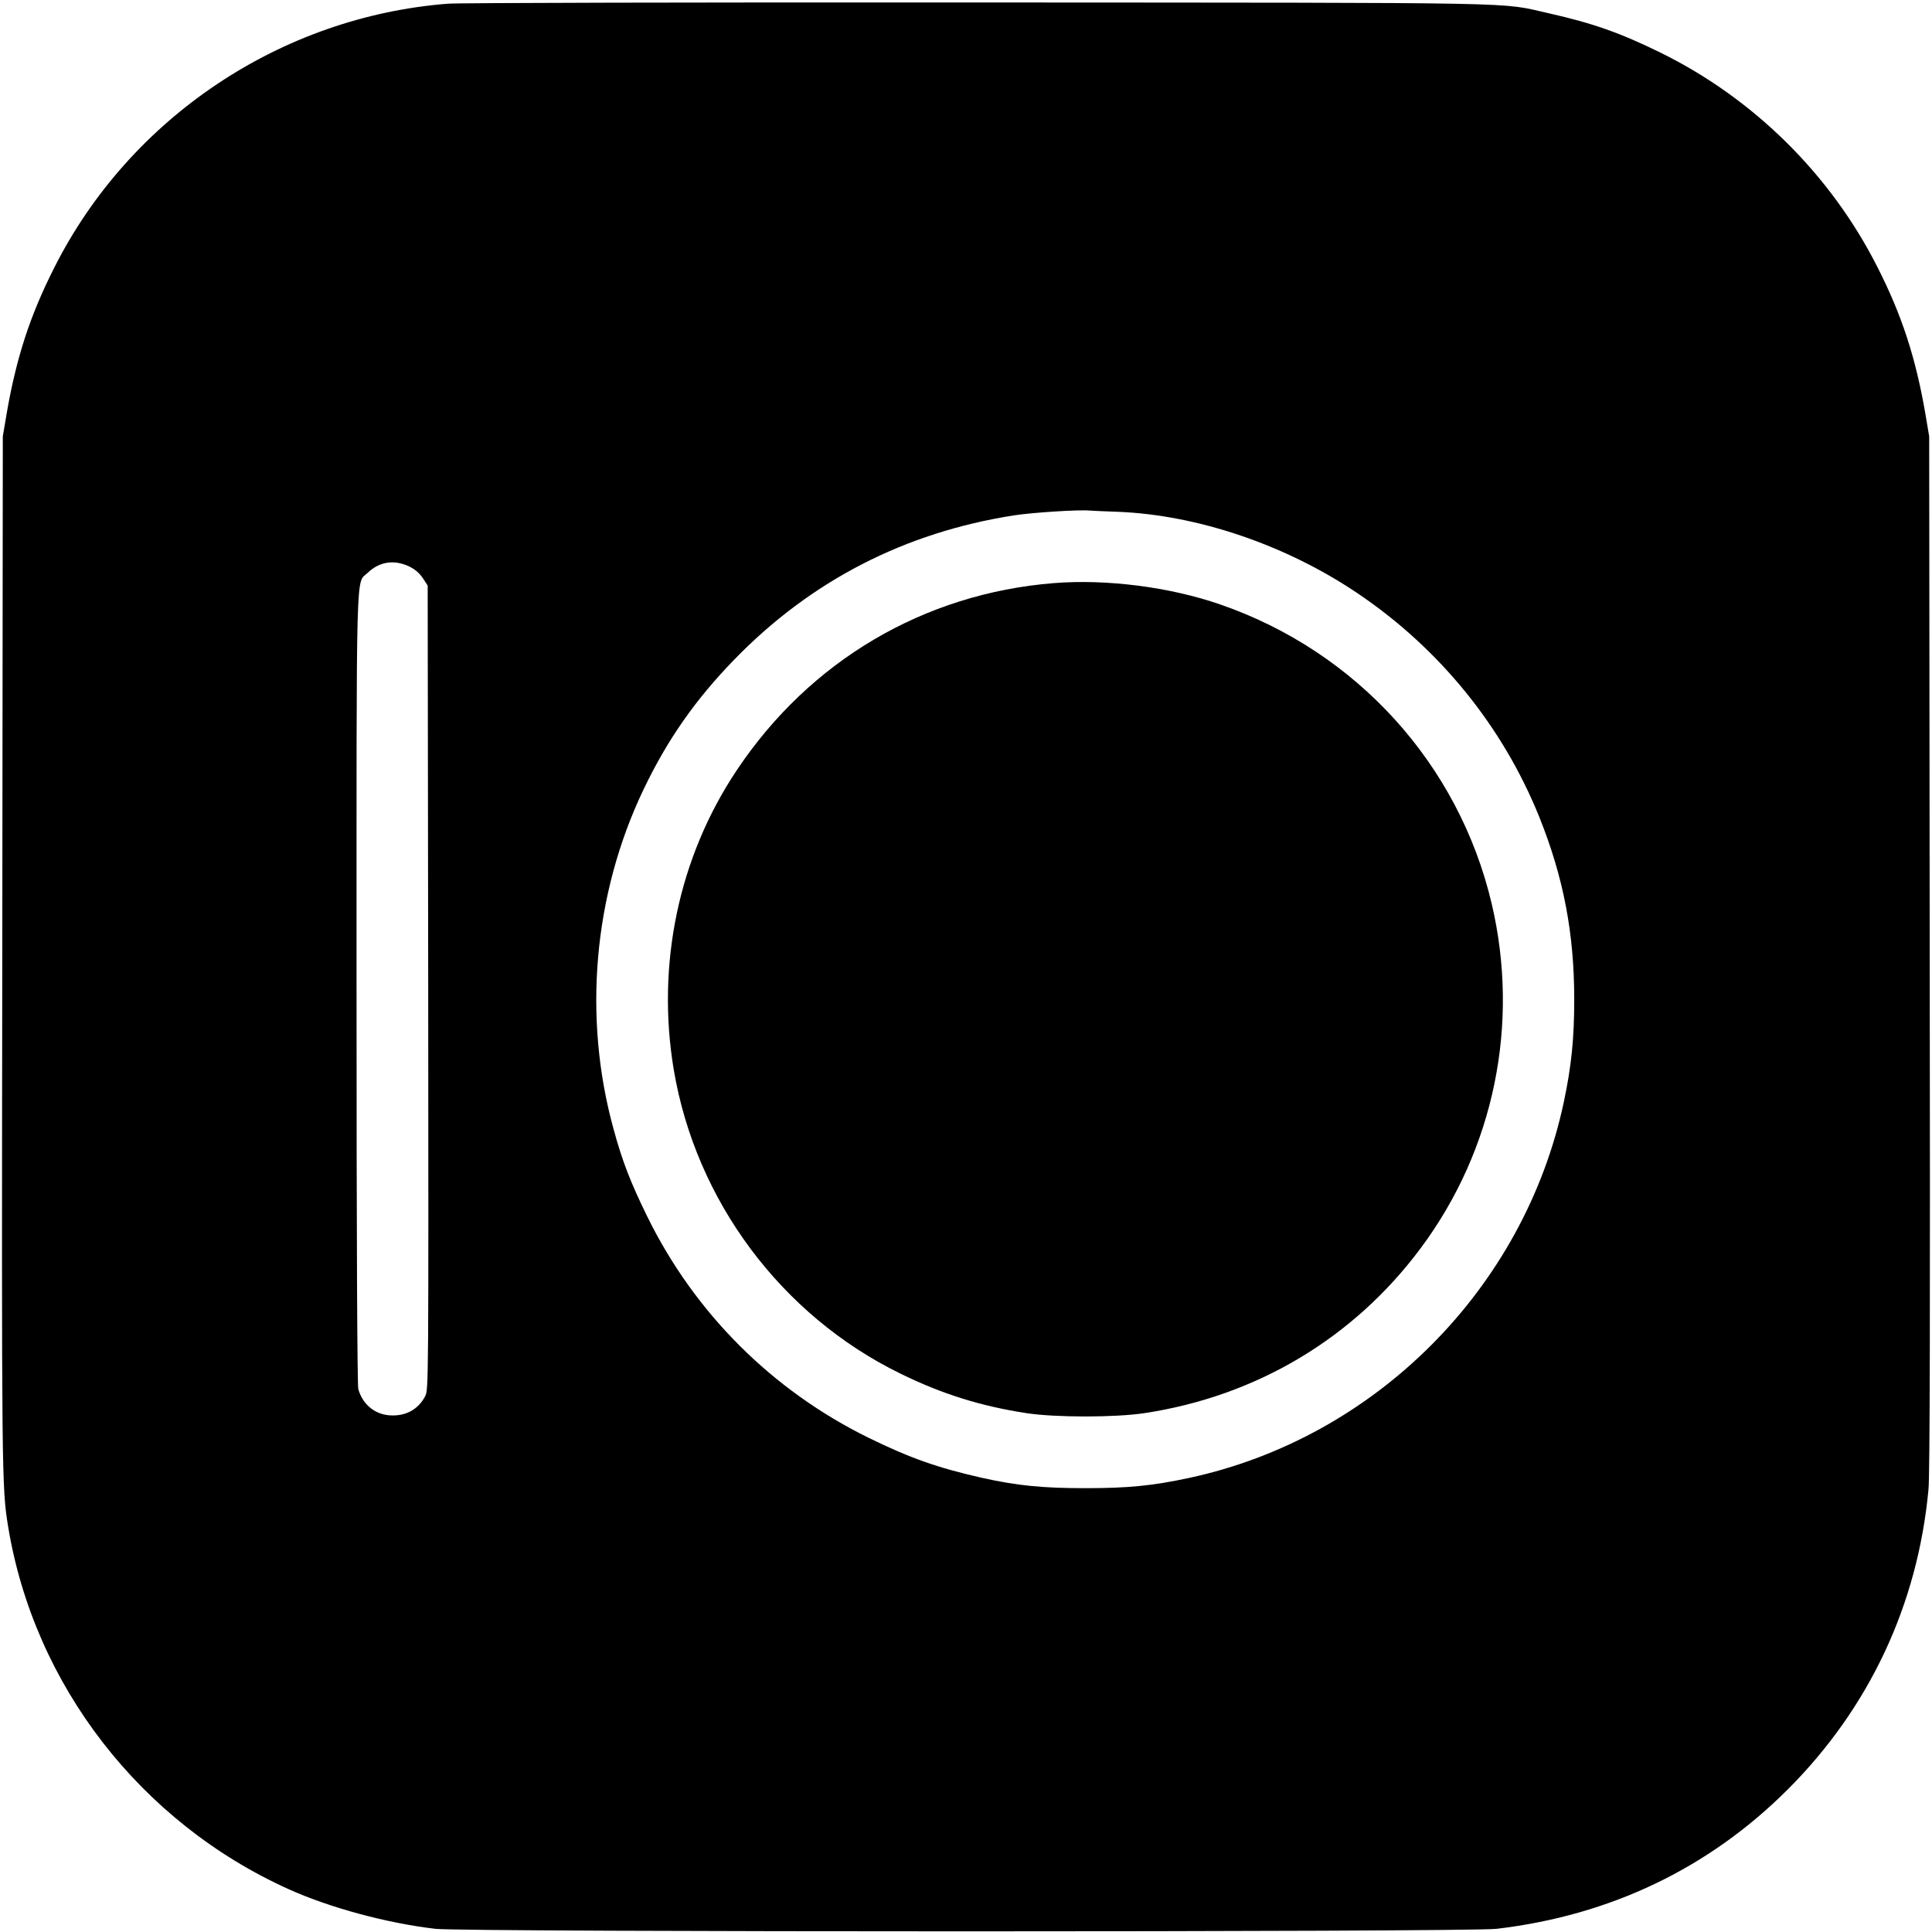
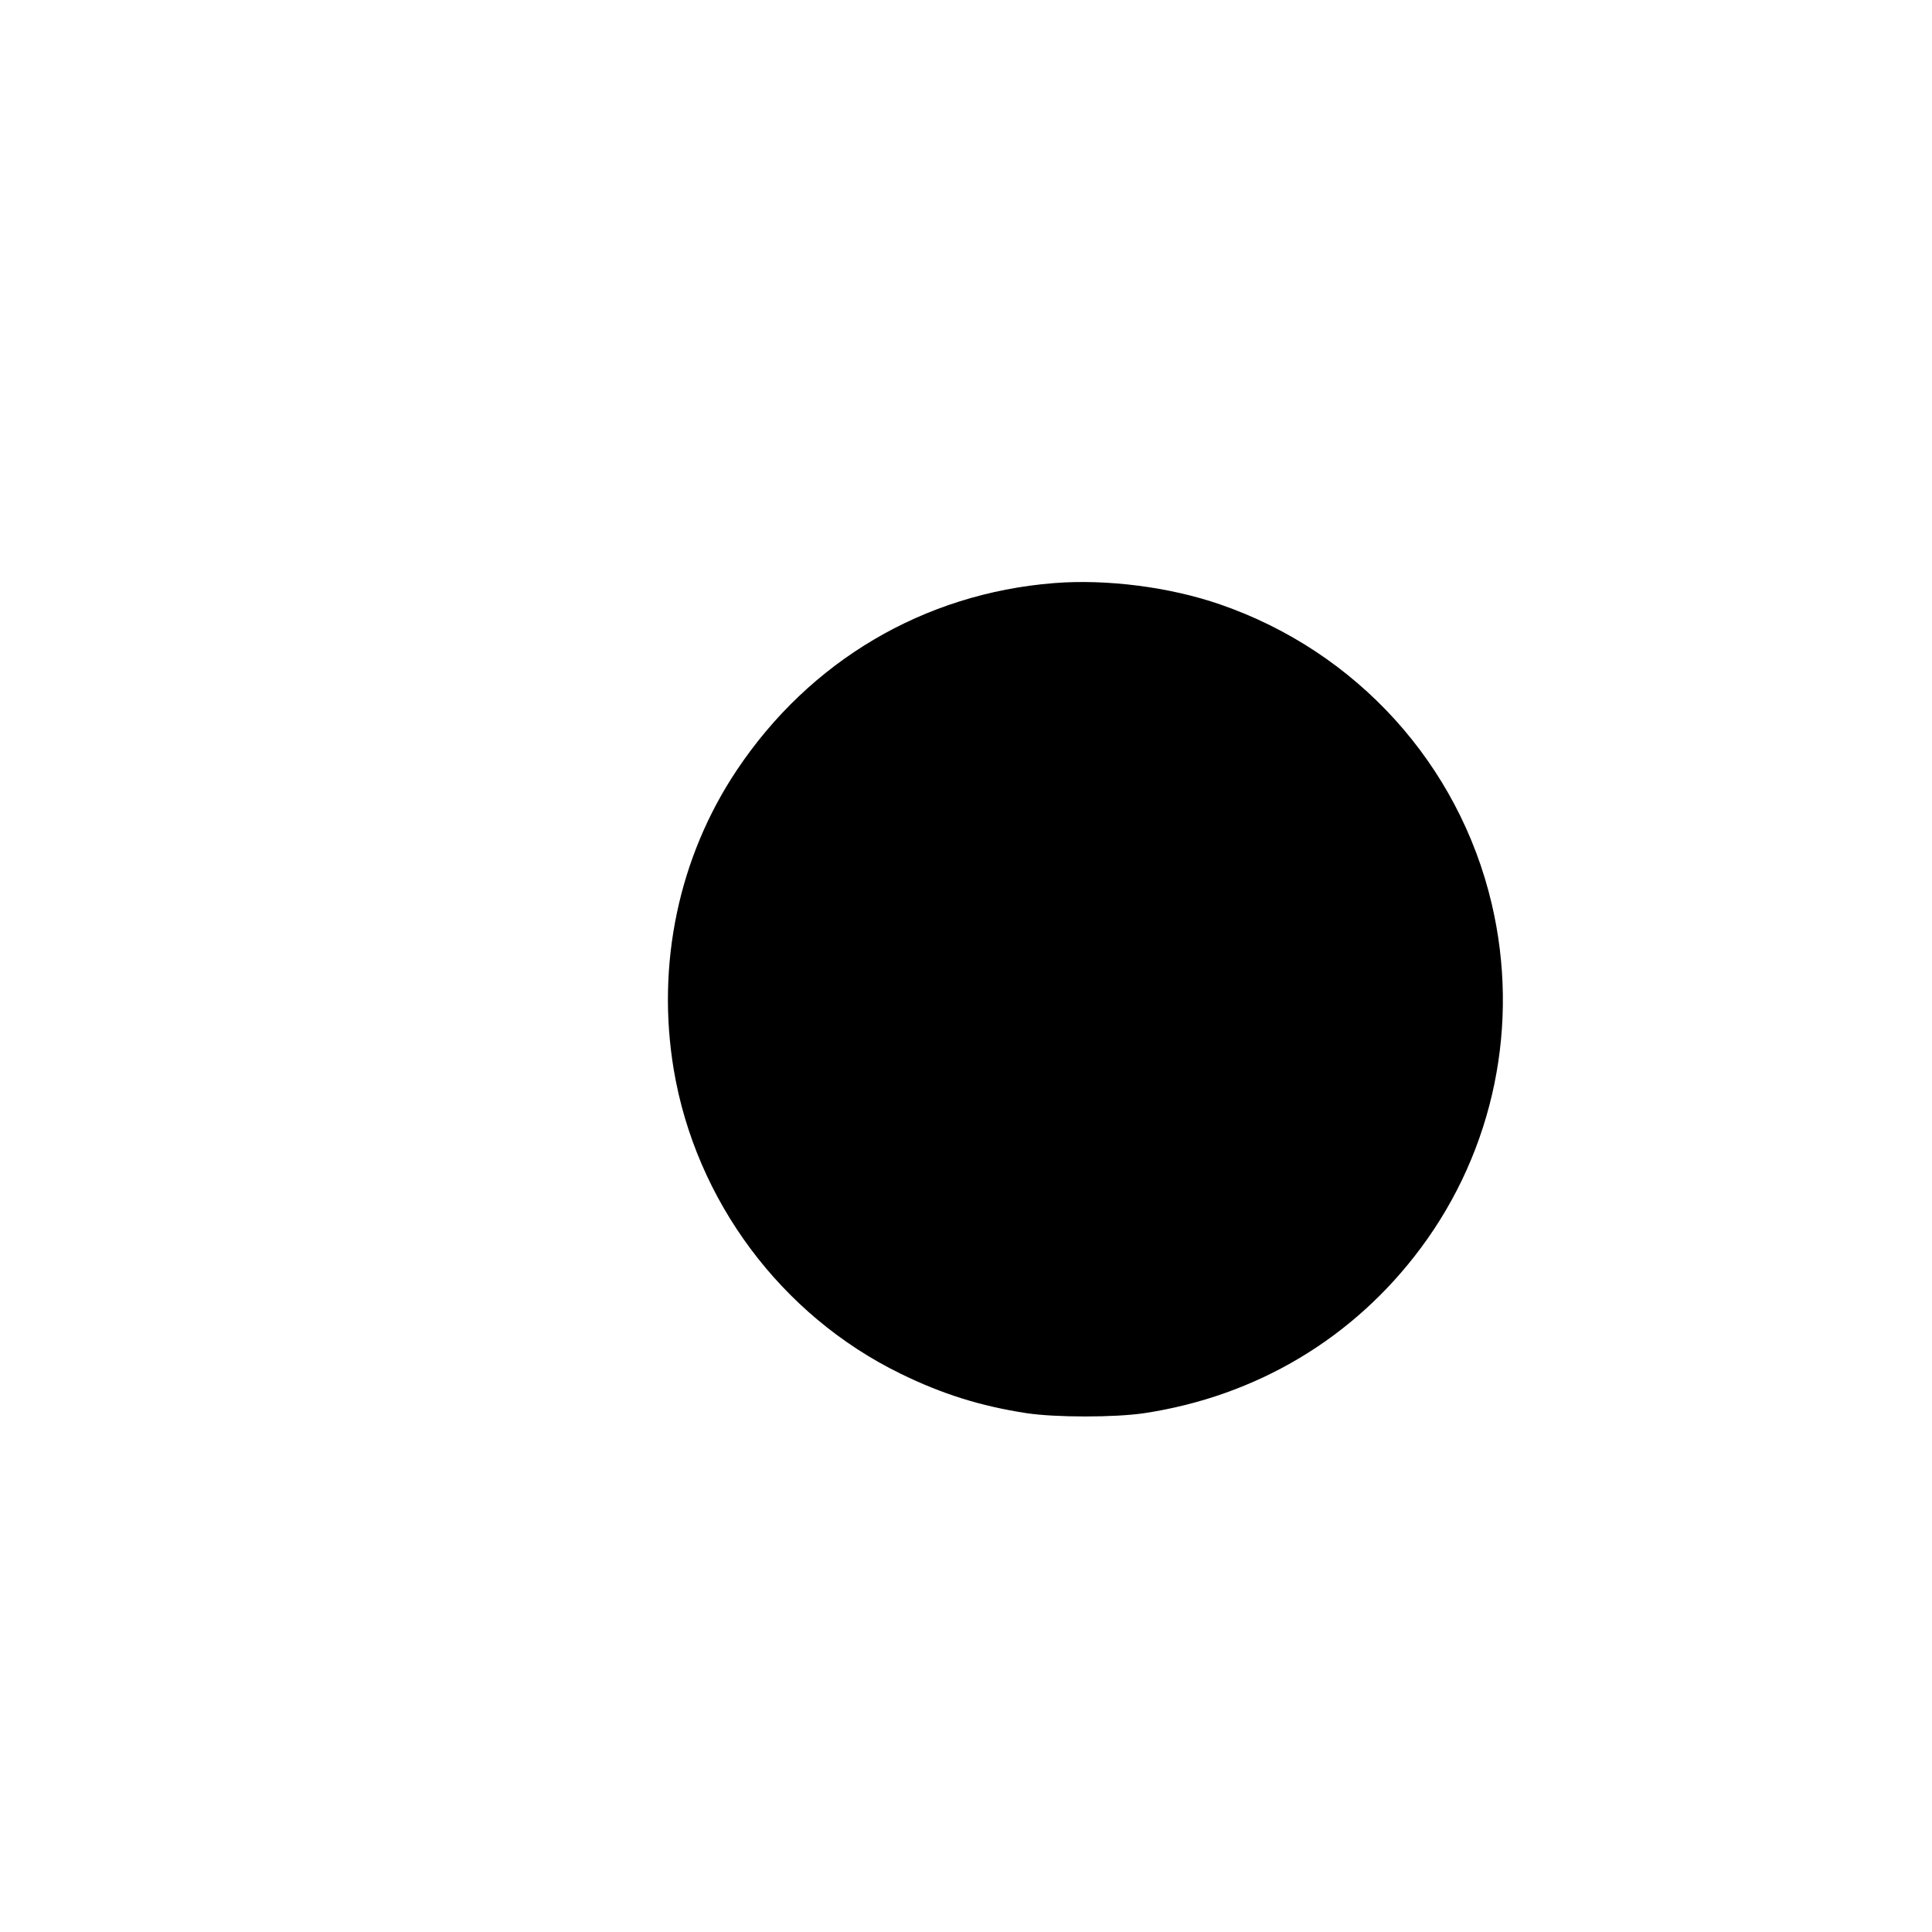
<svg xmlns="http://www.w3.org/2000/svg" version="1.0" width="1100pt" height="1100pt" viewBox="0 0 1100 1100" preserveAspectRatio="xMidYMid meet">
  <g transform="translate(0,1100) scale(0.1,-0.1)" fill="#000000" stroke="none">
-     <path d="M2551 10979 c-951 -74 -1810 -648 -2240 -1499 -140 -275 -219 -519 -274 -840 l-21 -125 -3 -2940 c-4 -2990 -3 -3043 33 -3265 148 -903 753 -1685 1597 -2066 235 -106 561 -194 837 -226 171 -19 5872 -19 6040 0 648 76 1210 345 1659 794 464 464 740 1052 801 1708 8 80 10 1021 7 3055 l-3 2940 -21 125 c-55 321 -134 565 -274 840 -266 526 -704 959 -1234 1220 -230 113 -387 168 -635 224 -292 65 -46 60 -3255 62 -1600 1 -2957 -2 -3014 -7z m3814 -2893 c454 -18 957 -189 1363 -463 468 -315 829 -760 1037 -1277 137 -342 198 -660 198 -1036 0 -224 -16 -380 -59 -583 -225 -1063 -1073 -1914 -2135 -2142 -211 -45 -347 -58 -589 -58 -245 0 -387 14 -590 59 -251 57 -406 111 -645 228 -549 270 -990 710 -1260 1260 -95 194 -141 312 -191 495 -177 640 -115 1340 170 1936 137 286 295 511 516 739 437 450 972 725 1595 822 105 16 366 33 430 27 17 -1 89 -5 160 -7z m-4038 -310 c36 -17 60 -38 80 -67 l28 -43 3 -2288 c2 -2257 2 -2289 -17 -2327 -40 -77 -114 -117 -206 -109 -84 7 -151 64 -175 149 -6 21 -10 854 -10 2280 0 2484 -5 2301 64 2368 65 63 149 76 233 37z" />
    <path d="M6000 7680 c-739 -59 -1389 -442 -1805 -1065 -331 -495 -459 -1106 -359 -1705 125 -745 611 -1398 1289 -1730 238 -117 459 -186 720 -226 166 -25 502 -25 670 0 640 97 1193 427 1575 941 417 560 564 1276 403 1960 -187 794 -769 1436 -1547 1704 -286 99 -646 145 -946 121z" />
  </g>
</svg>